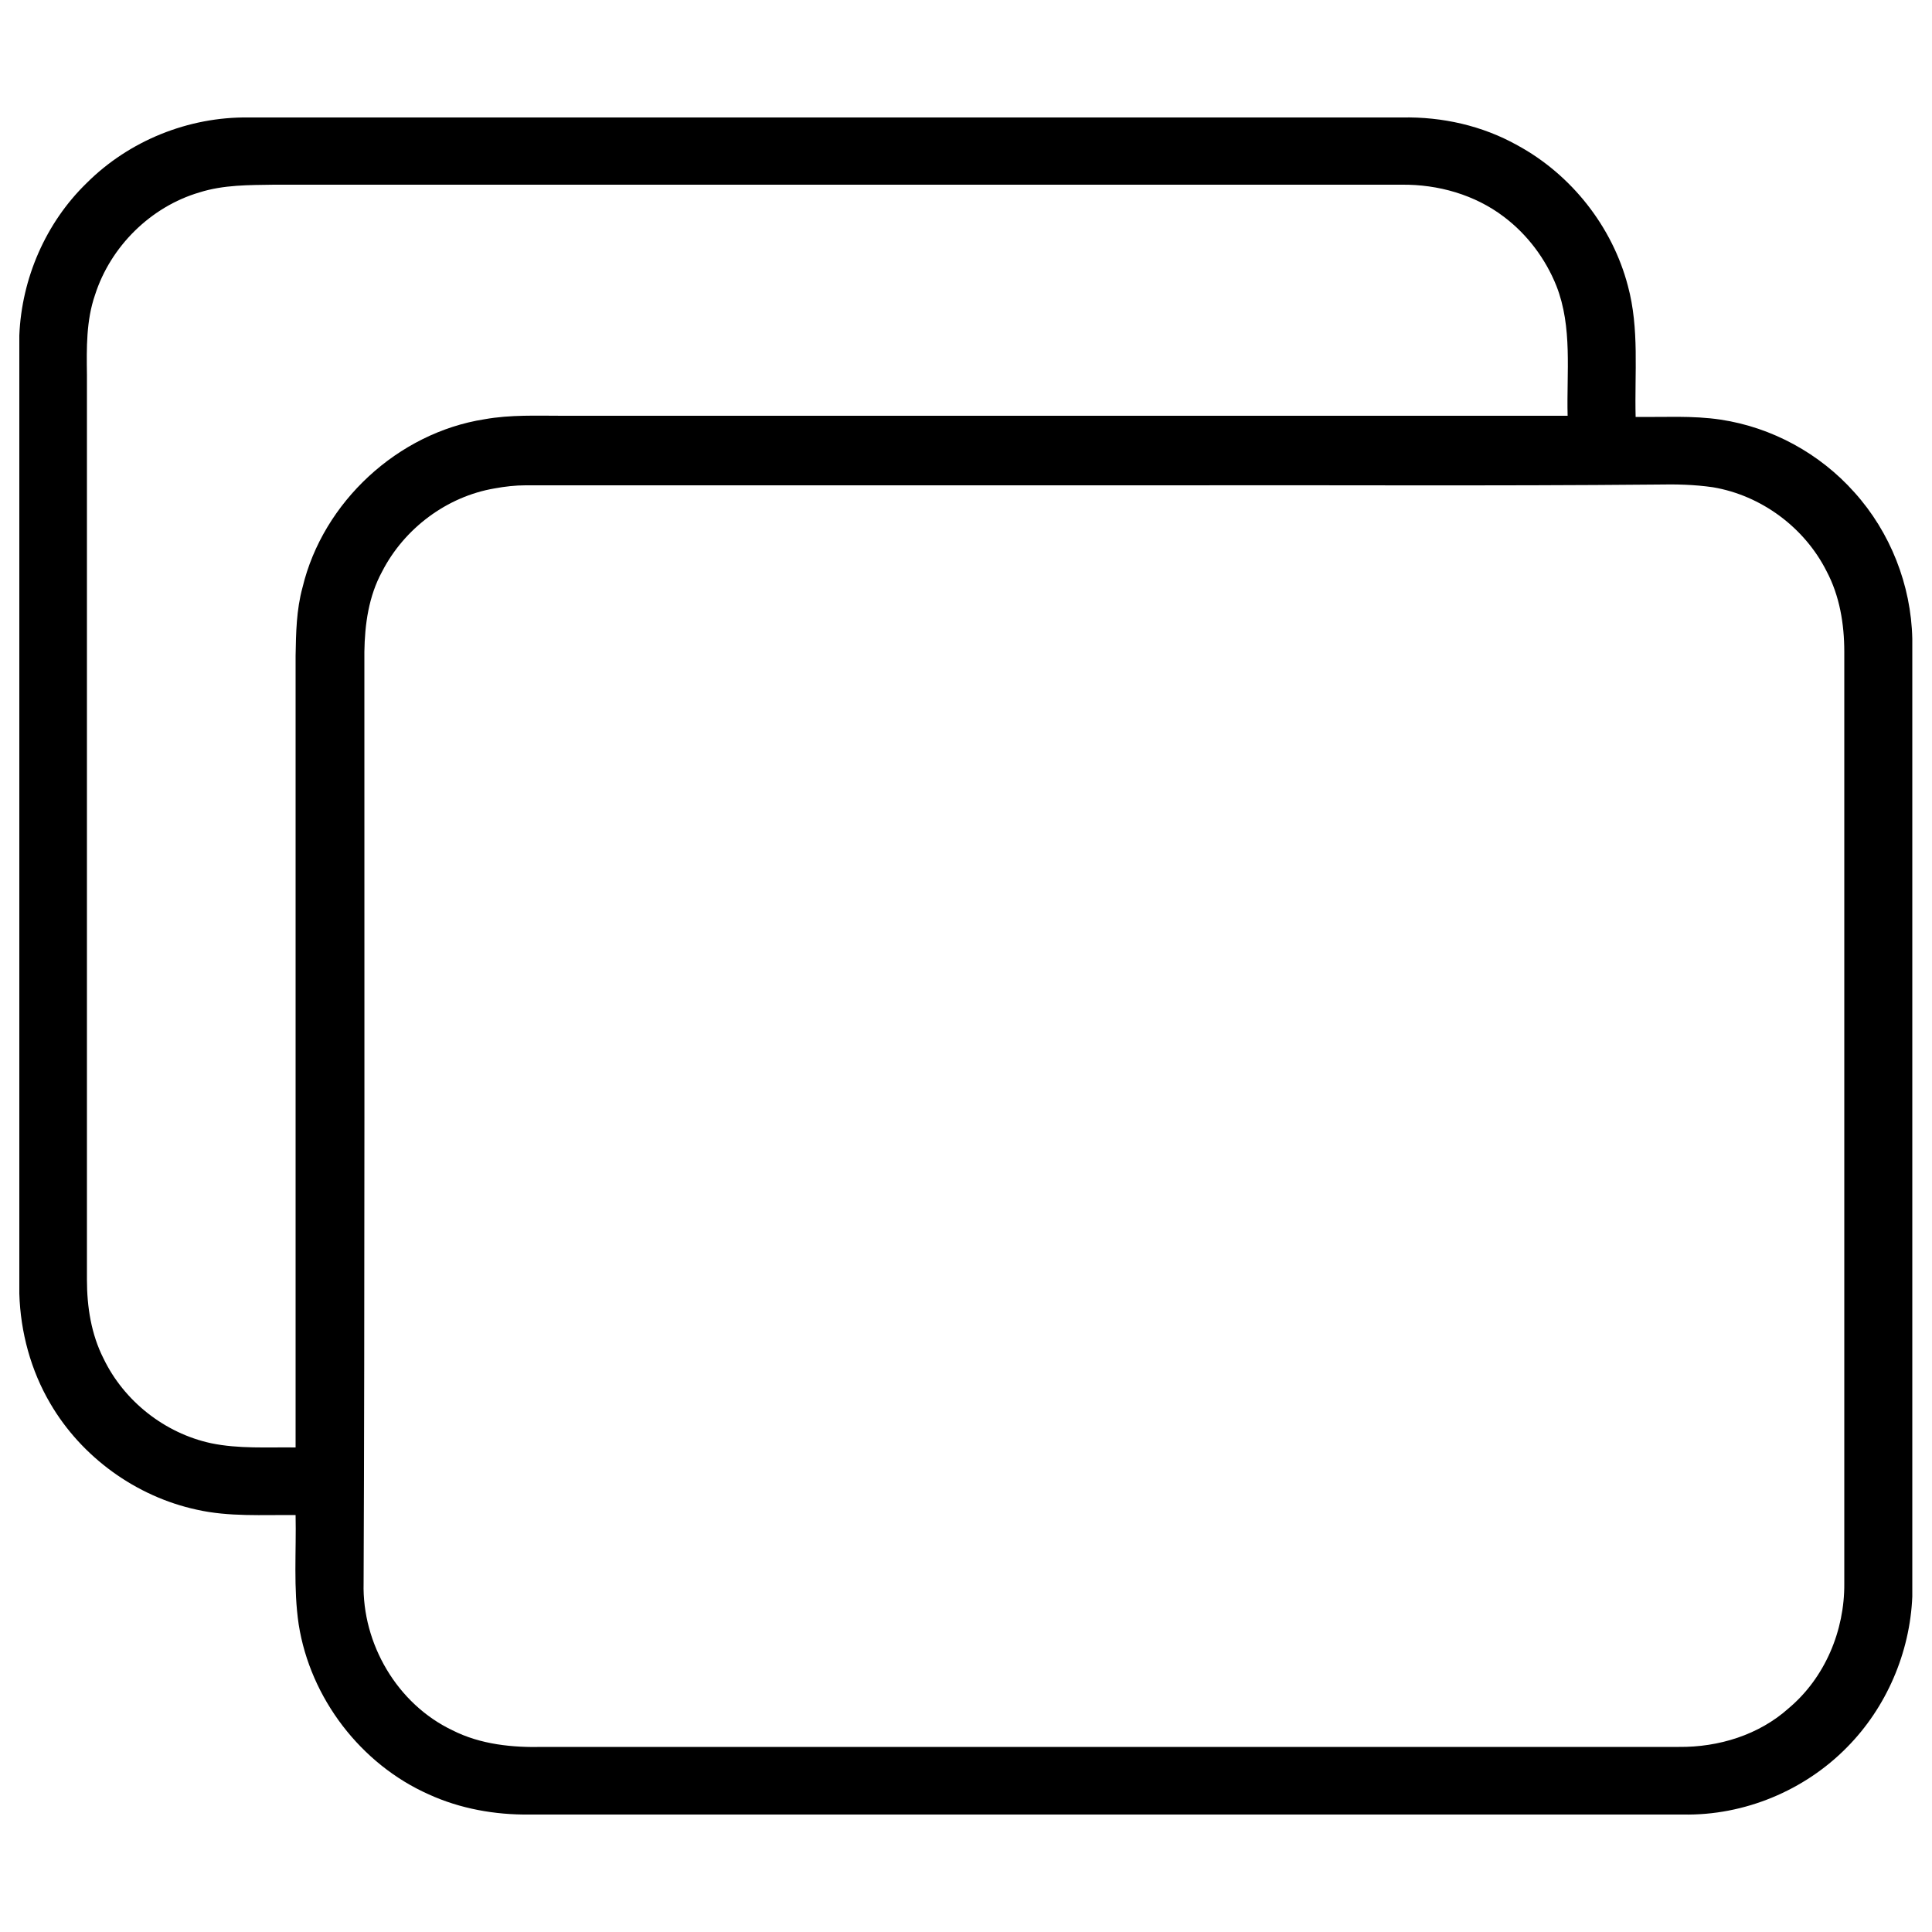
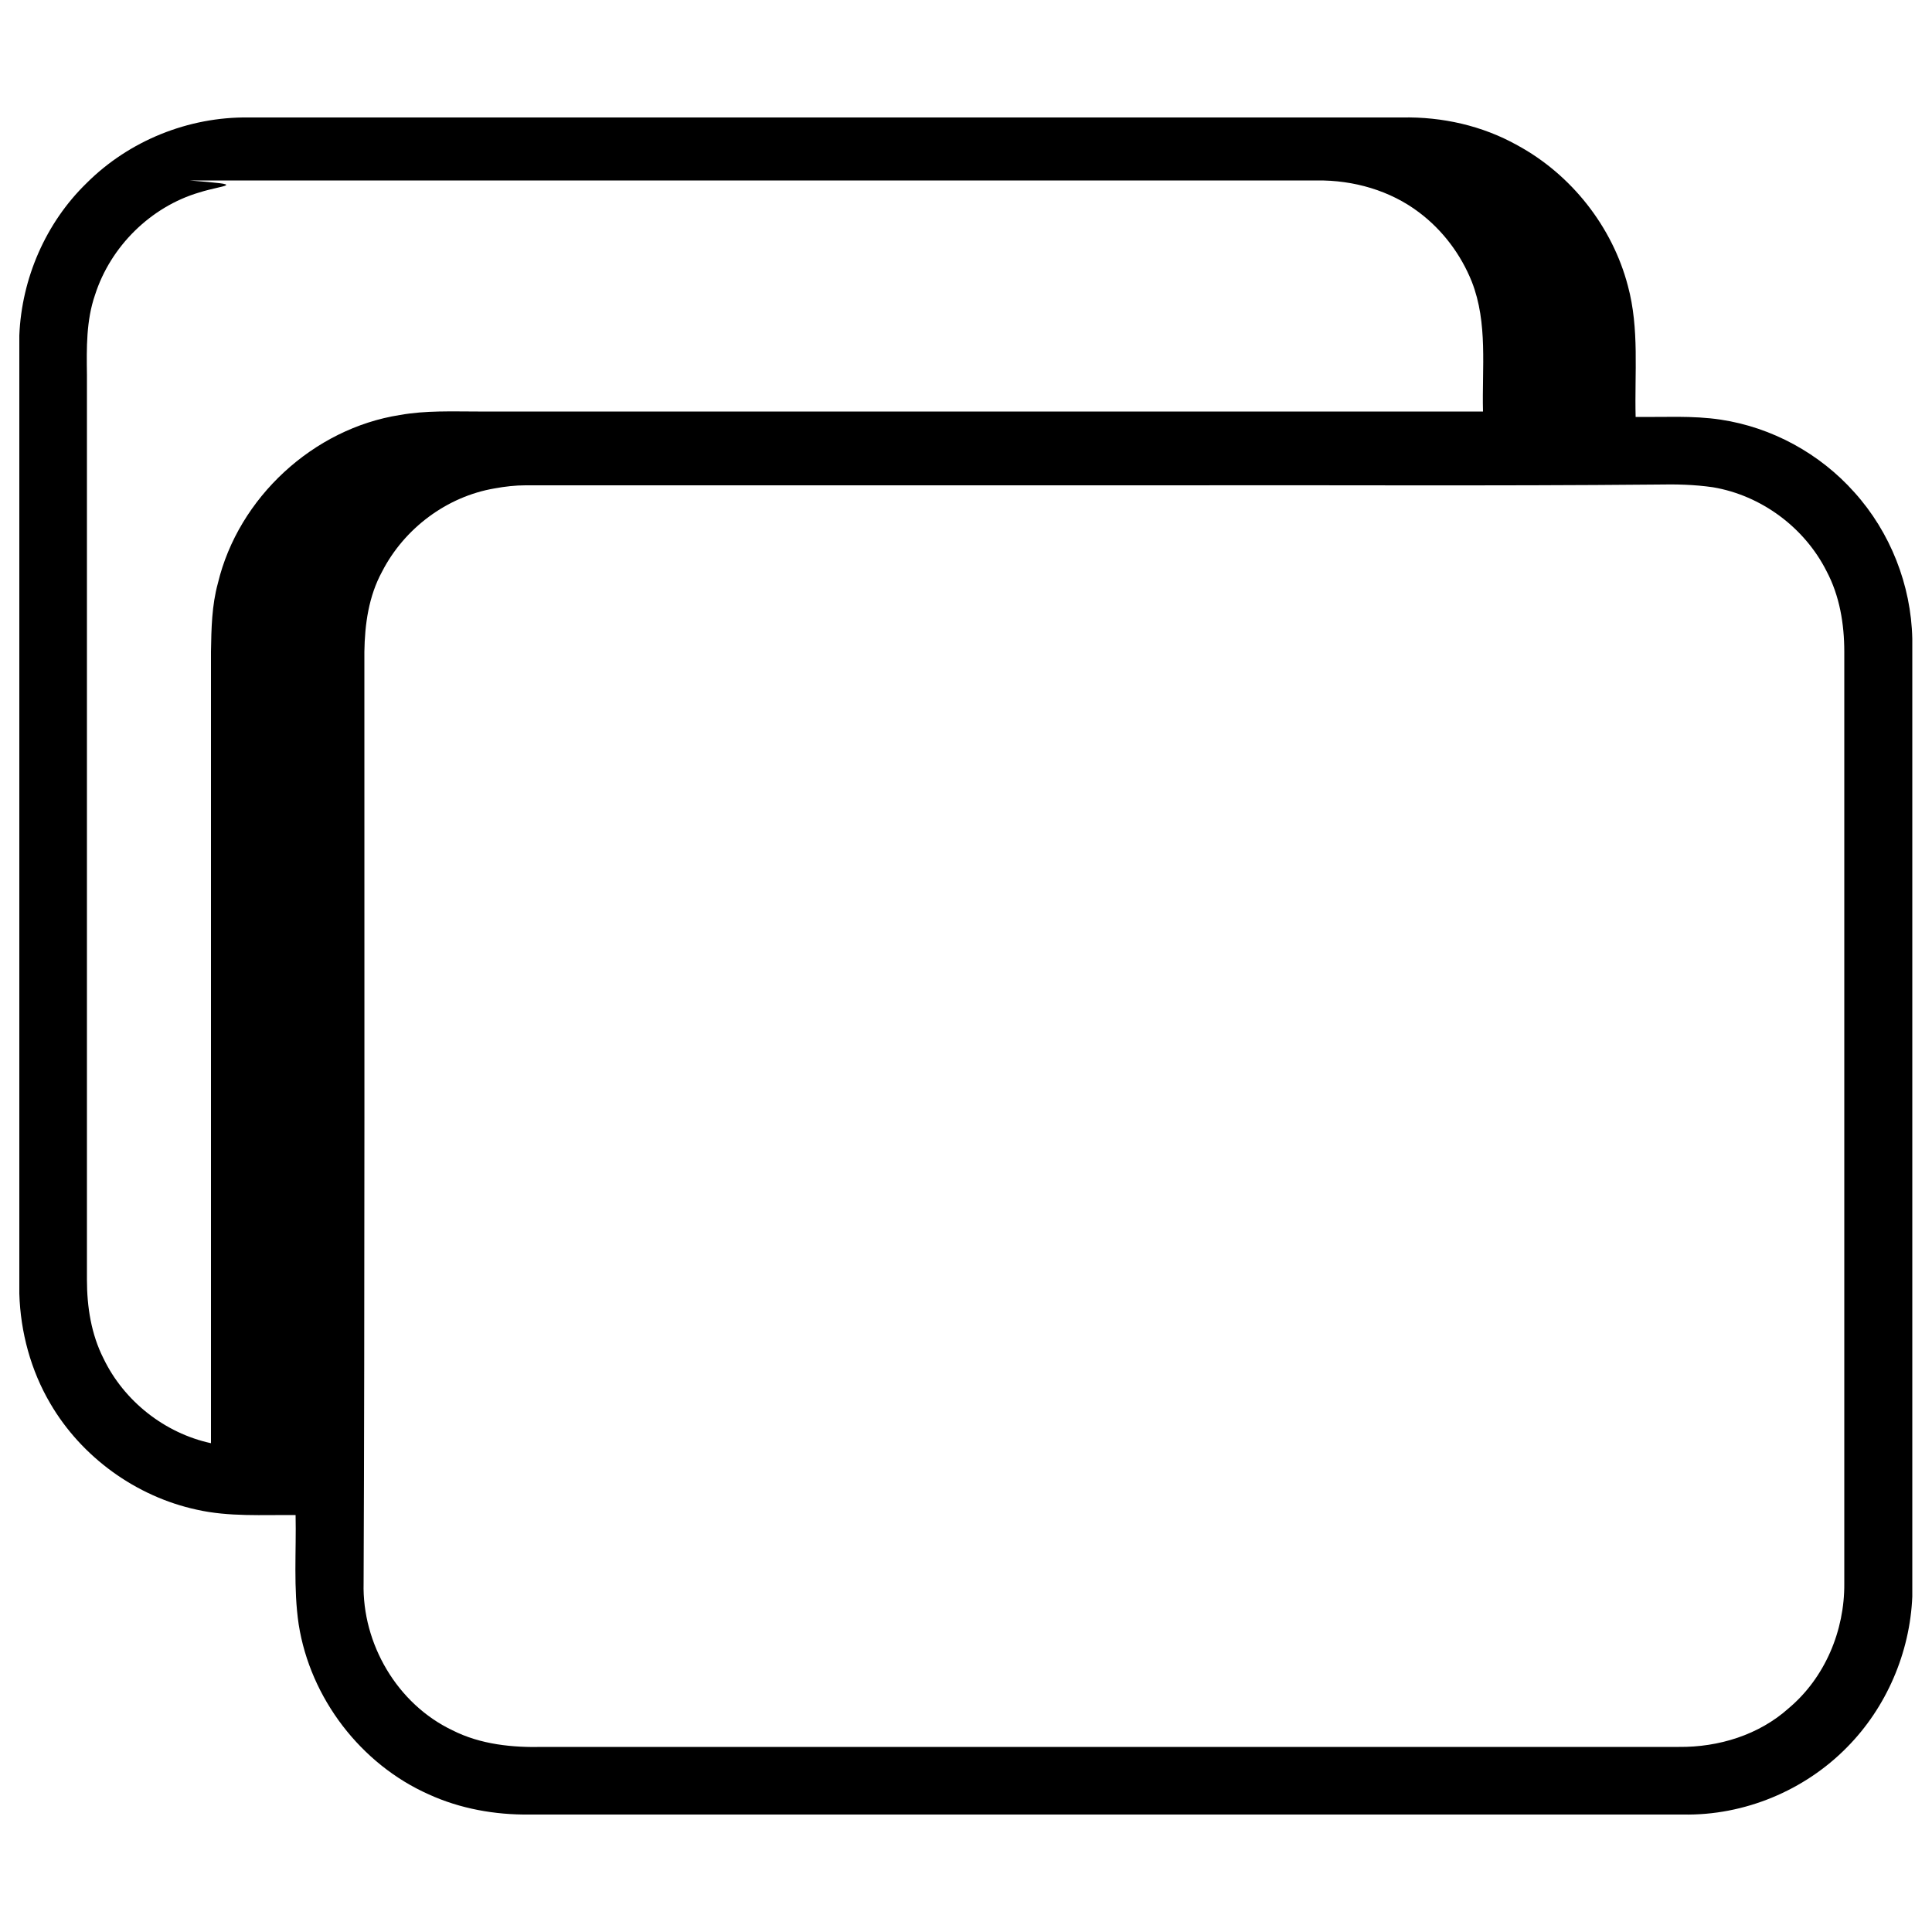
<svg xmlns="http://www.w3.org/2000/svg" version="1.1" id="Layer_1" x="0px" y="0px" viewBox="0 0 500 500" style="enable-background:new 0 0 500 500;" xml:space="preserve">
  <g>
    <g>
-       <path d="M22.4,47.4c11-11,26.4-17.2,41.9-17c99.5,0,199.1,0,298.6,0c10.3-0.2,20.7,2.1,29.8,7.2c14,7.6,24.6,21.1,28.6,36.4    c3,11.1,1.7,22.6,2,33.9c7.3,0.1,14.7-0.4,22,0.7c13.3,2,25.7,8.8,34.6,18.8c9.3,10.3,14.7,24,15,37.9v247.9    c-0.6,14.5-6.7,28.7-16.9,39c-11,11.2-26.6,17.7-42.4,17.4c-99.5,0-199.1,0-298.6,0c-8.9,0.1-17.9-1.5-26-5.2    c-17.6-7.8-30.7-24.9-33.7-44c-1.4-9.4-0.6-18.9-0.8-28.3c-8.5-0.1-17.2,0.5-25.6-1.4c-15.7-3.4-29.8-13.6-37.9-27.5    C8,354.7,5.3,344.8,5,334.8V86.8C5.6,72.1,11.8,57.7,22.4,47.4z M51.6,49.8c-12.6,3.7-23,14-27,26.5c-2.3,6.6-2.2,13.8-2.1,20.7    c0,64.7,0,169.5,0,234.2c0,7,1.1,14.1,4.3,20.4c5.3,11,15.8,19.3,27.8,21.9c7.2,1.5,14.6,1,21.9,1.1c0-55,0-149.9,0-204.9    c0.1-5.9,0.2-11.9,1.8-17.7c5.3-22.1,24.7-40,47.1-43.5c6.7-1.2,13.5-0.9,20.2-0.9c86.7,0,173.4,0,260.1,0    c-0.3-11.2,1.3-22.9-2.9-33.6c-2.8-7-7.5-13.3-13.6-17.9c-7.5-5.7-17-8.4-26.4-8.3c-97.3,0-194.6,0-291.9,0    C64.5,47.9,57.9,47.8,51.6,49.8z M128,126.4c-12.4,2.1-23.4,10.4-29.1,21.5c-3.5,6.4-4.5,13.7-4.6,20.8c0,67,0.1,174-0.2,241    c-0.4,15.7,8.7,31.3,23,38.1c7.3,3.7,15.6,4.5,23.6,4.3c97.9,0,195.9,0,293.8,0c10.3,0.1,20.7-3.1,28.4-10    c9.4-7.9,14.5-20.1,14.4-32.3c0-67,0-174,0-241.1c0-7.2-1.2-14.5-4.6-20.9c-5.7-11.3-16.9-19.6-29.4-21.7    c-4.8-0.7-9.6-0.8-14.4-0.7c-42.8,0.4-85.5,0.1-128.3,0.2c-54.8,0-109.7,0-164.6,0C133.4,125.6,130.7,125.9,128,126.4z" />
+       <path d="M22.4,47.4c11-11,26.4-17.2,41.9-17c99.5,0,199.1,0,298.6,0c10.3-0.2,20.7,2.1,29.8,7.2c14,7.6,24.6,21.1,28.6,36.4    c3,11.1,1.7,22.6,2,33.9c7.3,0.1,14.7-0.4,22,0.7c13.3,2,25.7,8.8,34.6,18.8c9.3,10.3,14.7,24,15,37.9v247.9    c-0.6,14.5-6.7,28.7-16.9,39c-11,11.2-26.6,17.7-42.4,17.4c-99.5,0-199.1,0-298.6,0c-8.9,0.1-17.9-1.5-26-5.2    c-17.6-7.8-30.7-24.9-33.7-44c-1.4-9.4-0.6-18.9-0.8-28.3c-8.5-0.1-17.2,0.5-25.6-1.4c-15.7-3.4-29.8-13.6-37.9-27.5    C8,354.7,5.3,344.8,5,334.8V86.8C5.6,72.1,11.8,57.7,22.4,47.4z M51.6,49.8c-12.6,3.7-23,14-27,26.5c-2.3,6.6-2.2,13.8-2.1,20.7    c0,64.7,0,169.5,0,234.2c0,7,1.1,14.1,4.3,20.4c5.3,11,15.8,19.3,27.8,21.9c0-55,0-149.9,0-204.9    c0.1-5.9,0.2-11.9,1.8-17.7c5.3-22.1,24.7-40,47.1-43.5c6.7-1.2,13.5-0.9,20.2-0.9c86.7,0,173.4,0,260.1,0    c-0.3-11.2,1.3-22.9-2.9-33.6c-2.8-7-7.5-13.3-13.6-17.9c-7.5-5.7-17-8.4-26.4-8.3c-97.3,0-194.6,0-291.9,0    C64.5,47.9,57.9,47.8,51.6,49.8z M128,126.4c-12.4,2.1-23.4,10.4-29.1,21.5c-3.5,6.4-4.5,13.7-4.6,20.8c0,67,0.1,174-0.2,241    c-0.4,15.7,8.7,31.3,23,38.1c7.3,3.7,15.6,4.5,23.6,4.3c97.9,0,195.9,0,293.8,0c10.3,0.1,20.7-3.1,28.4-10    c9.4-7.9,14.5-20.1,14.4-32.3c0-67,0-174,0-241.1c0-7.2-1.2-14.5-4.6-20.9c-5.7-11.3-16.9-19.6-29.4-21.7    c-4.8-0.7-9.6-0.8-14.4-0.7c-42.8,0.4-85.5,0.1-128.3,0.2c-54.8,0-109.7,0-164.6,0C133.4,125.6,130.7,125.9,128,126.4z" />
    </g>
  </g>
</svg>